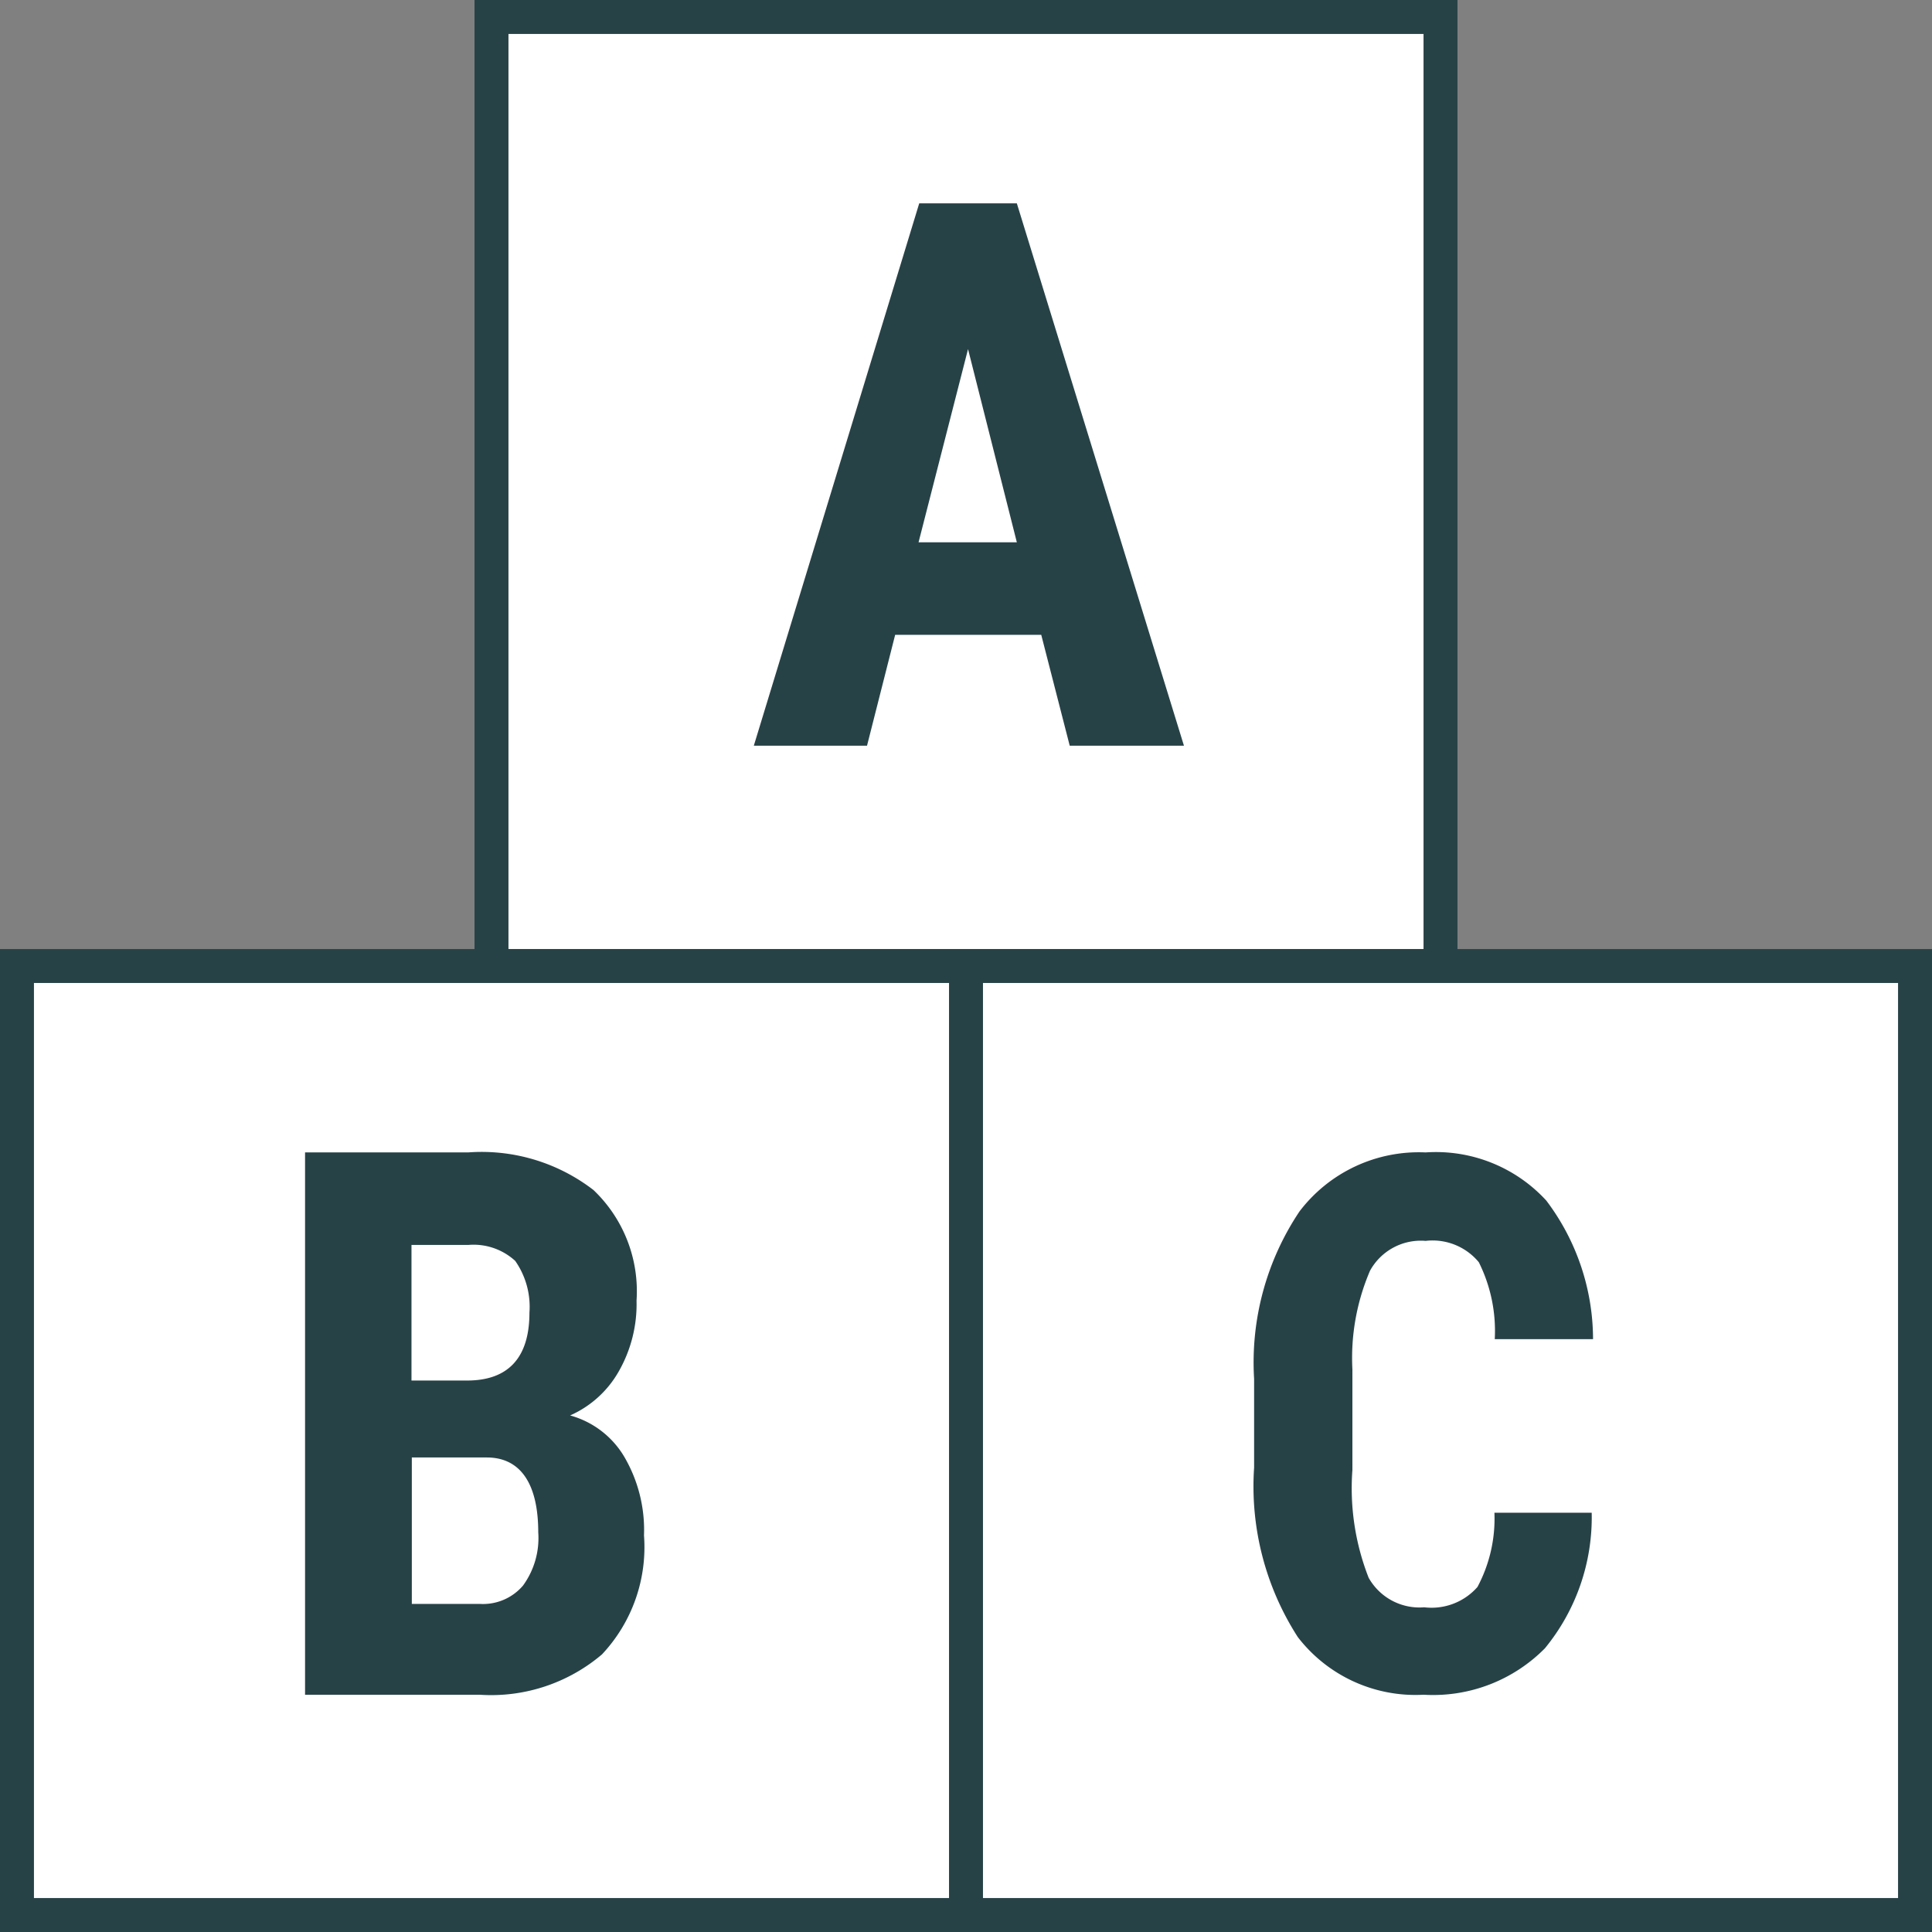
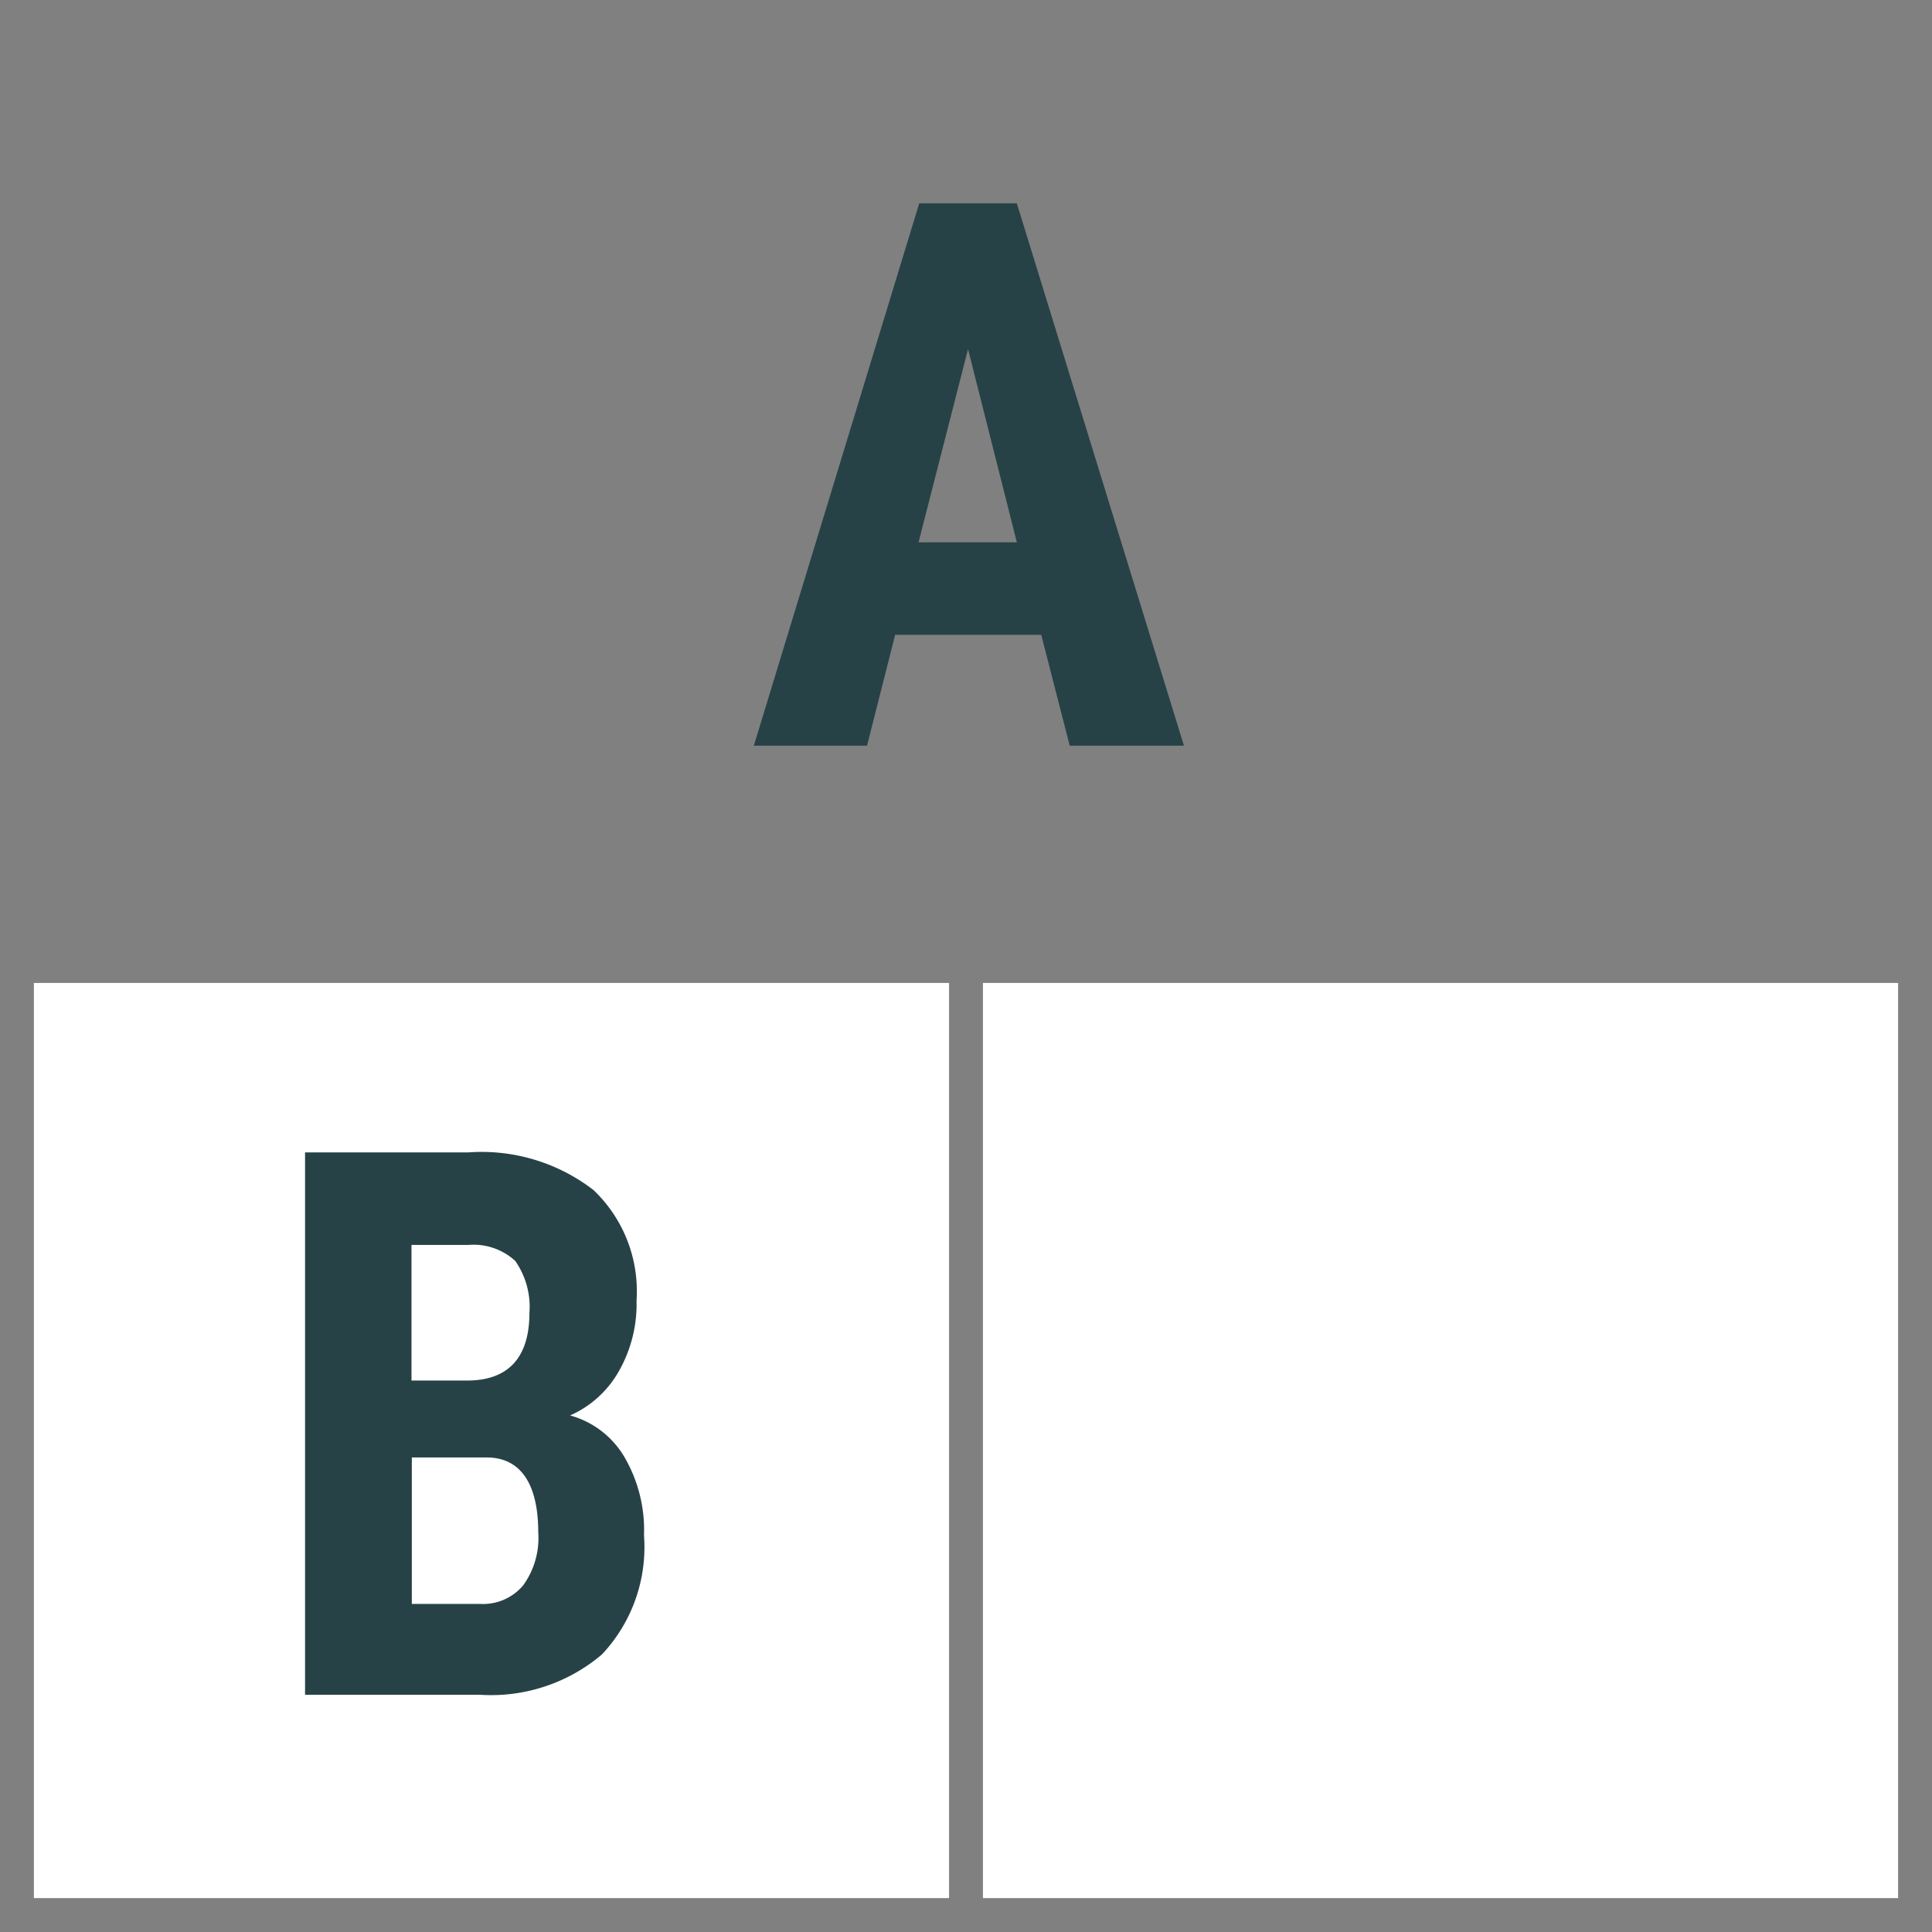
<svg xmlns="http://www.w3.org/2000/svg" id="Layer_1" data-name="Layer 1" viewBox="0 0 57 57">
  <rect x="0" y="0" width="57" height="57" fill="#808080" stroke="none" />
  <defs>
    <style>.cls-1{fill:#fff;}.cls-2{fill:#274247;}</style>
  </defs>
  <title>Artboard 17</title>
-   <rect class="cls-1" x="15" y="1" width="27" height="27" />
  <rect class="cls-1" x="1" y="29" width="27" height="27" />
  <rect class="cls-1" x="29" y="29" width="27" height="27" />
  <path class="cls-2" d="M31.56,22h3.37L30,6H27.12L22.24,22h3.34l.83-3.27h4.31ZM27.1,16l1.46-5.7L30,16Z" />
  <path class="cls-2" d="M9,34V50h5.15a5.05,5.05,0,0,0,3.61-1.19A4.62,4.62,0,0,0,19,45.3,4.27,4.27,0,0,0,18.43,43a2.68,2.68,0,0,0-1.61-1.24,3.08,3.08,0,0,0,1.43-1.29,4,4,0,0,0,.53-2.1,4.12,4.12,0,0,0-1.27-3.26A5.4,5.4,0,0,0,13.81,34Zm6.43,12.78a1.55,1.55,0,0,1-1.28.54h-2V43h2.21c1,0,1.52.78,1.52,2.21A2.38,2.38,0,0,1,15.43,46.78Zm.19-8.05c0,1.31-.61,2-1.84,2H12.14v-4h1.67a1.82,1.82,0,0,1,1.39.47A2.36,2.36,0,0,1,15.62,38.73Z" />
-   <path class="cls-2" d="M43,28V0H14V28H0V57H57V28ZM15,1H42V28H15ZM28,56H1V29H28Zm28,0H29V29H56Z" />
-   <path class="cls-2" d="M38.34,35.74A8,8,0,0,0,37,40.68V43.3a8.21,8.21,0,0,0,1.29,5A4.38,4.38,0,0,0,42,50a4.64,4.64,0,0,0,3.58-1.37,6.09,6.09,0,0,0,1.38-4H44.09a4.28,4.28,0,0,1-.5,2.19,1.8,1.8,0,0,1-1.57.6,1.72,1.72,0,0,1-1.64-.87,7.23,7.23,0,0,1-.48-3.18V40.4a6.52,6.52,0,0,1,.52-2.91,1.71,1.71,0,0,1,1.64-.88,1.77,1.77,0,0,1,1.57.63,4.54,4.54,0,0,1,.47,2.27H47a6.8,6.8,0,0,0-1.38-4.09A4.42,4.42,0,0,0,42.06,34,4.42,4.42,0,0,0,38.34,35.74Z" />
</svg>